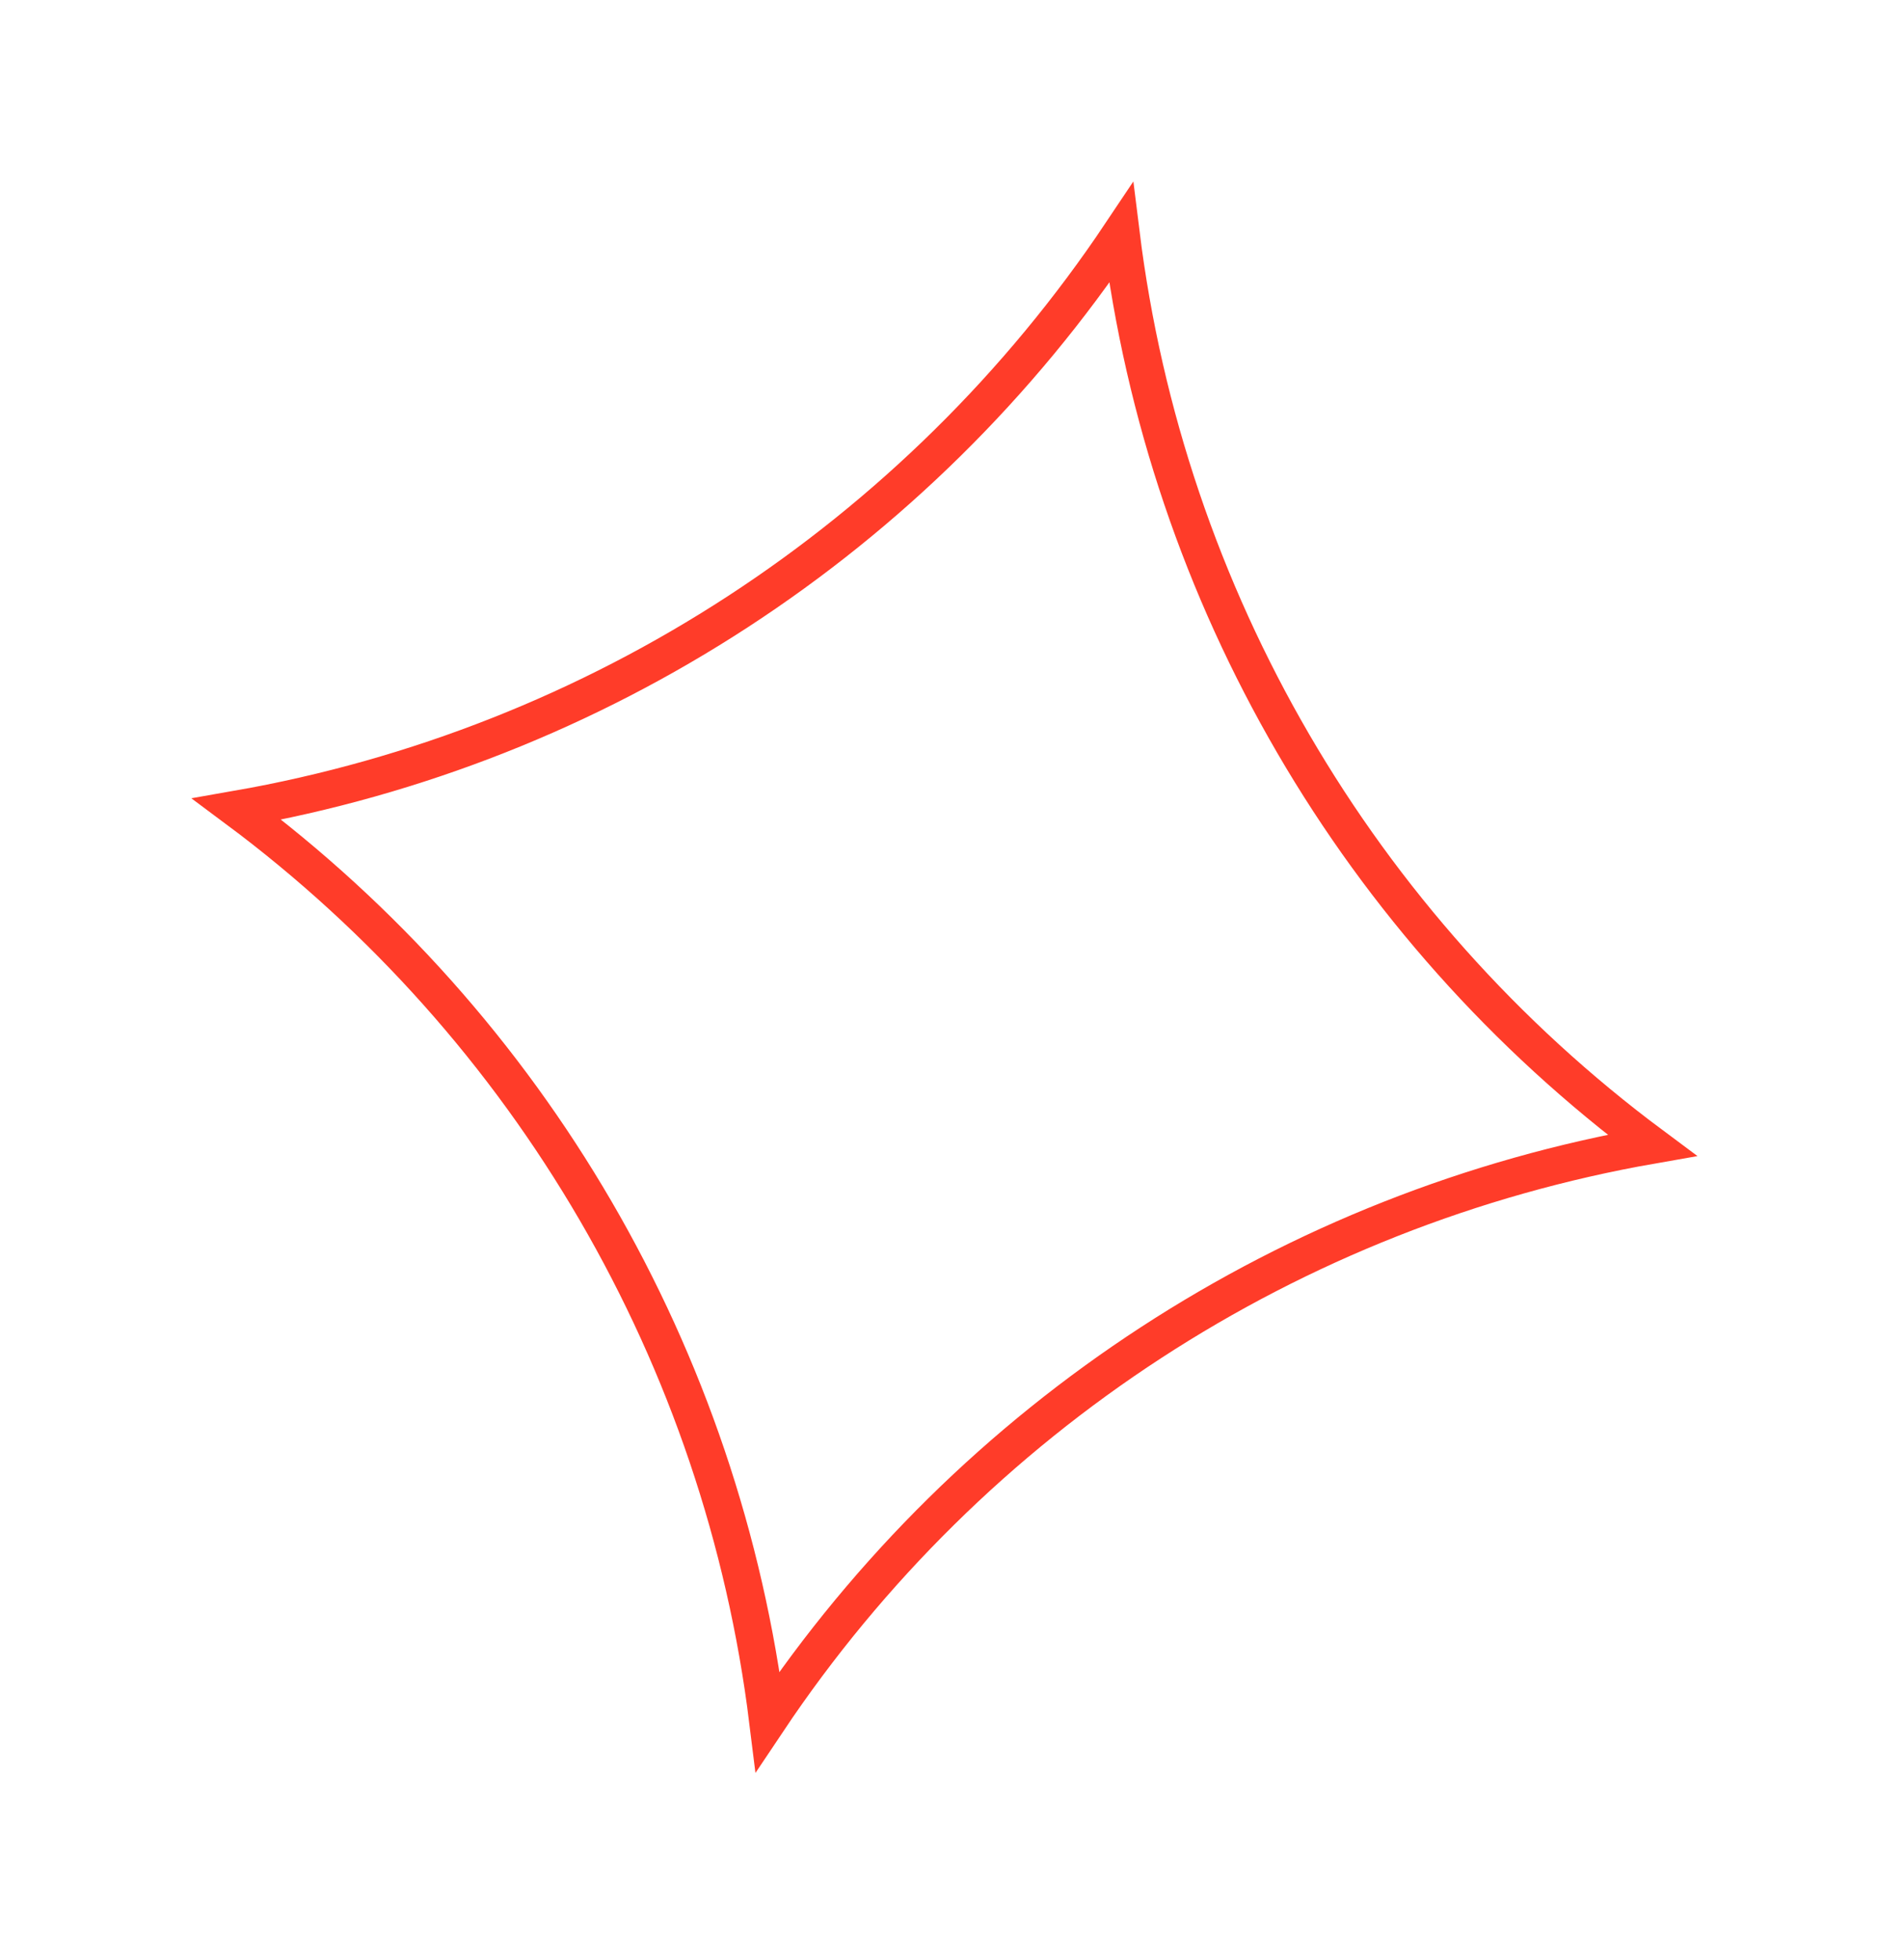
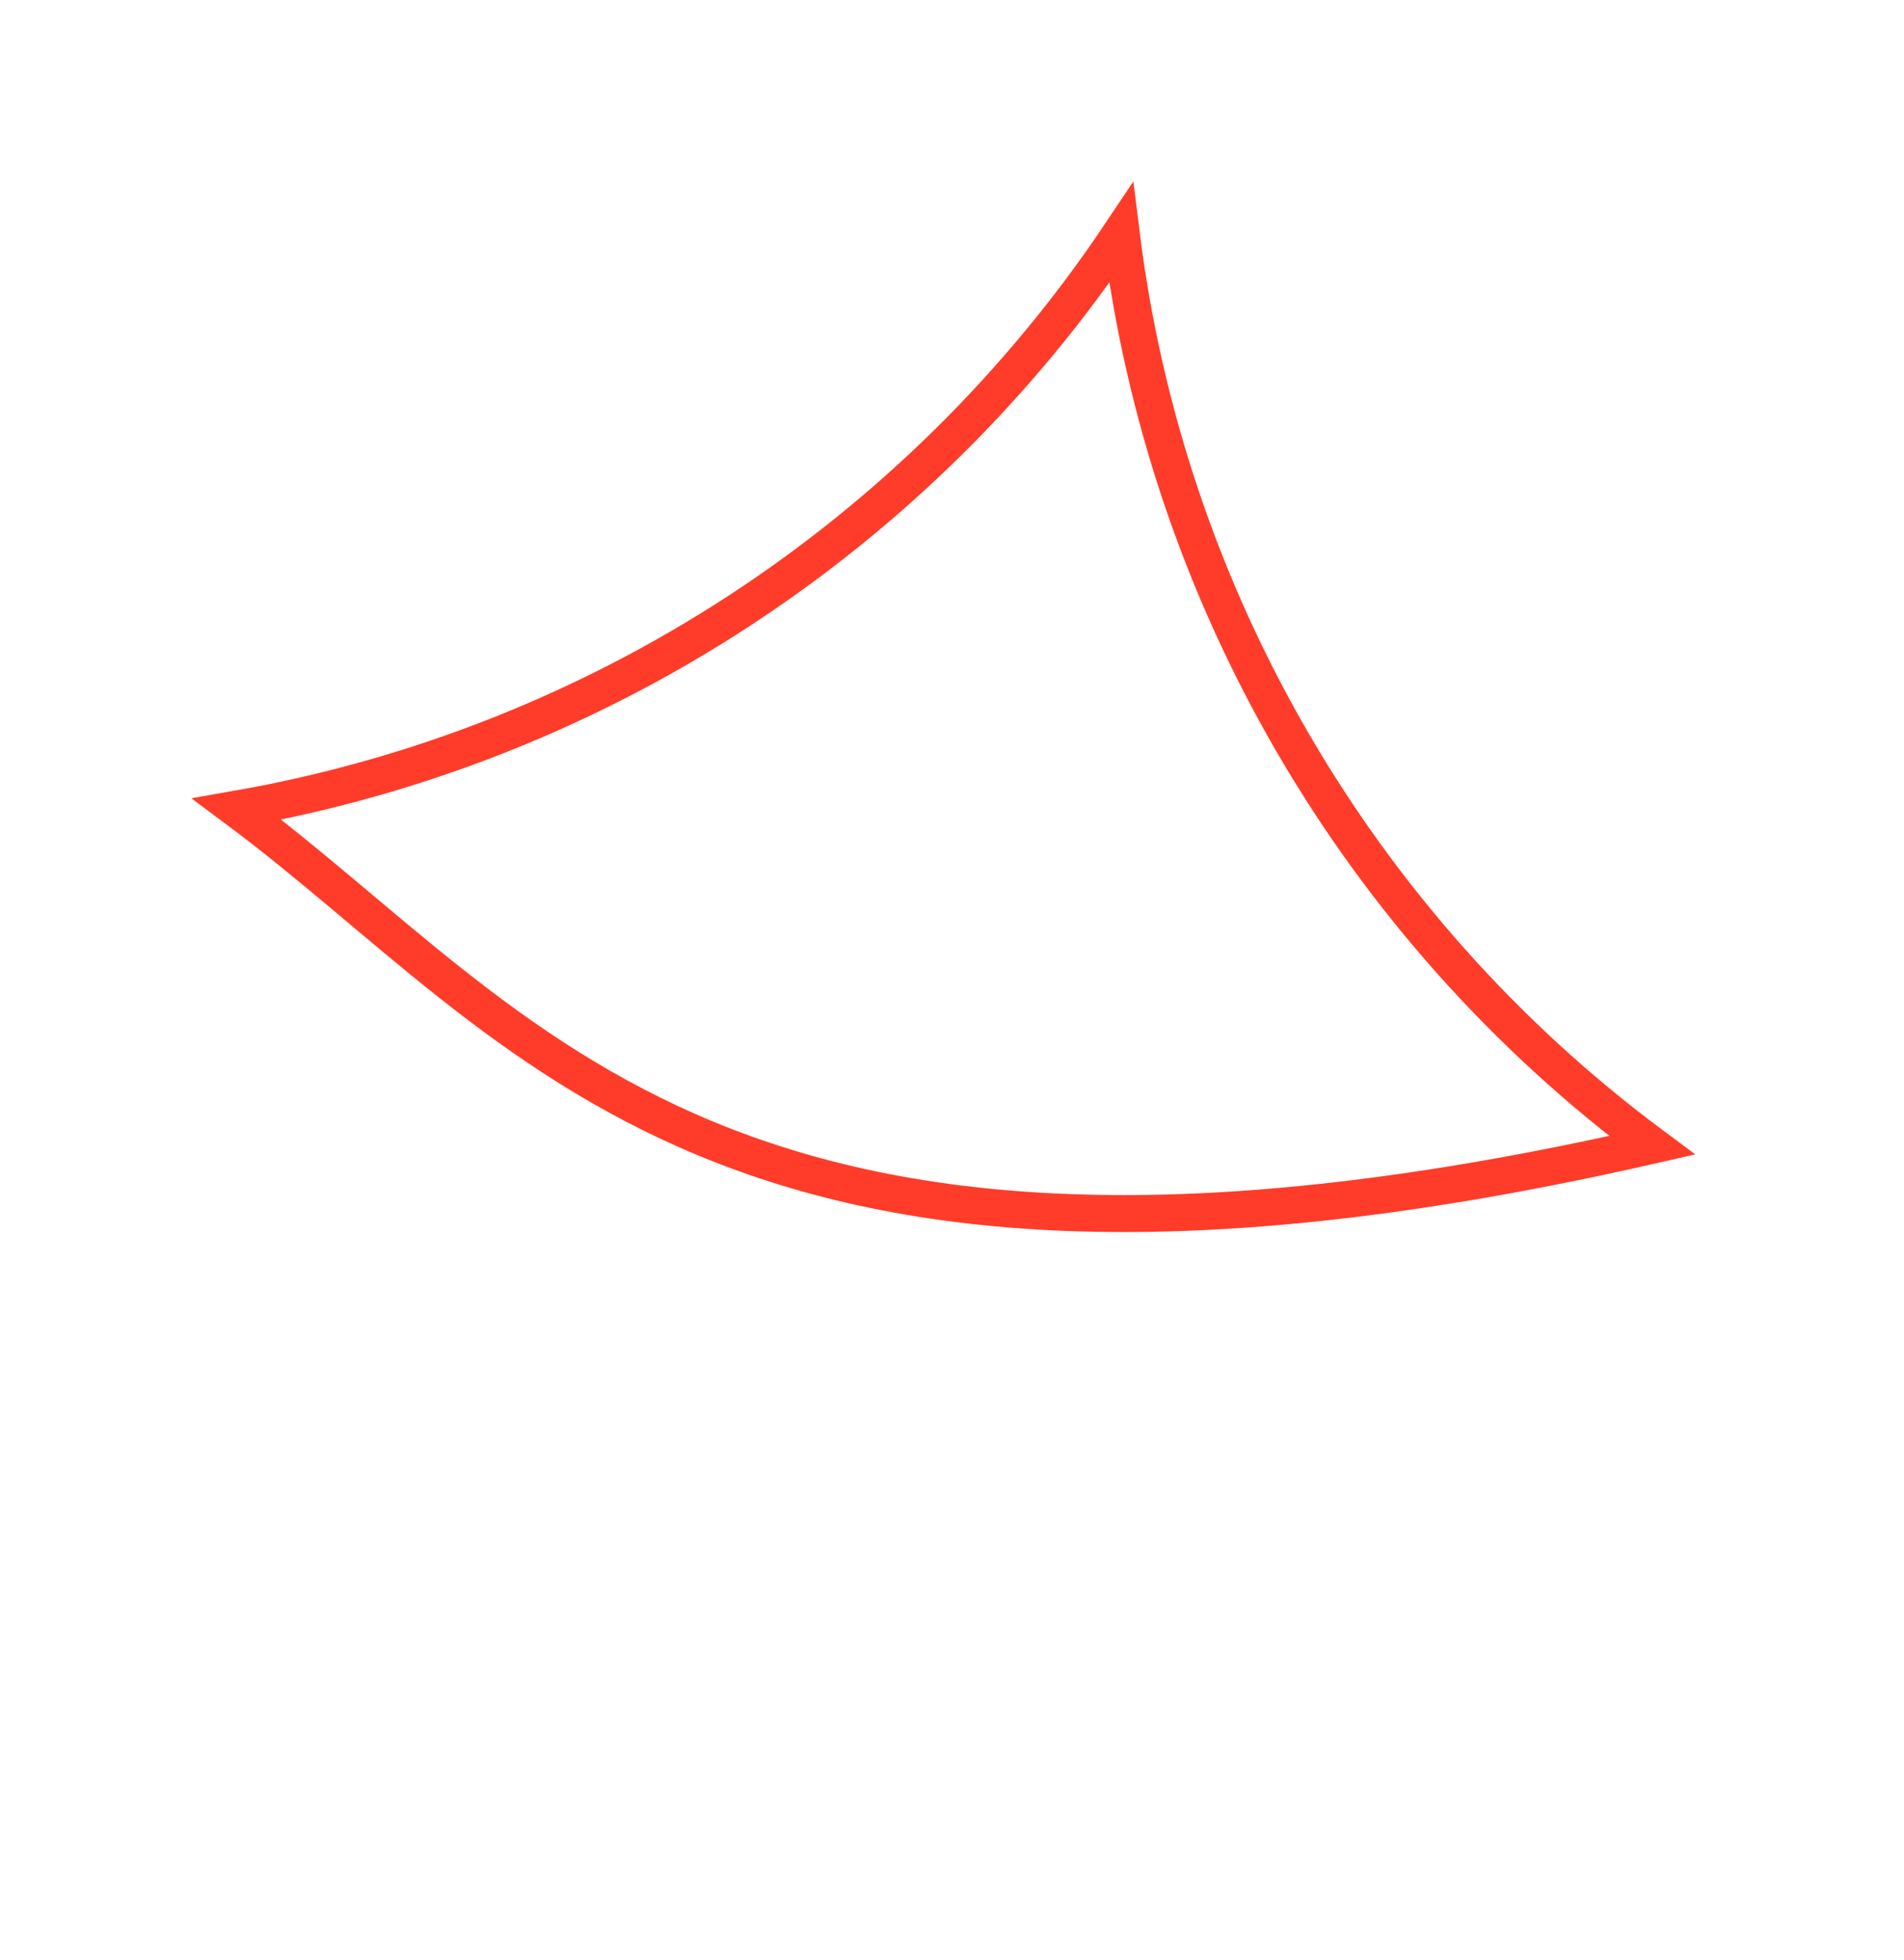
<svg xmlns="http://www.w3.org/2000/svg" width="103" height="106" viewBox="0 0 103 106" fill="none">
-   <path d="M12.811 43.76C32.325 40.345 49.619 29.096 60.649 12.603C63.085 32.294 73.473 50.118 89.368 61.943C69.854 65.358 52.56 76.608 41.53 93.101C39.094 73.41 28.706 55.585 12.811 43.76Z" stroke="#FF3C29" stroke-width="2" />
+   <path d="M12.811 43.76C32.325 40.345 49.619 29.096 60.649 12.603C63.085 32.294 73.473 50.118 89.368 61.943C39.094 73.41 28.706 55.585 12.811 43.76Z" stroke="#FF3C29" stroke-width="2" />
</svg>